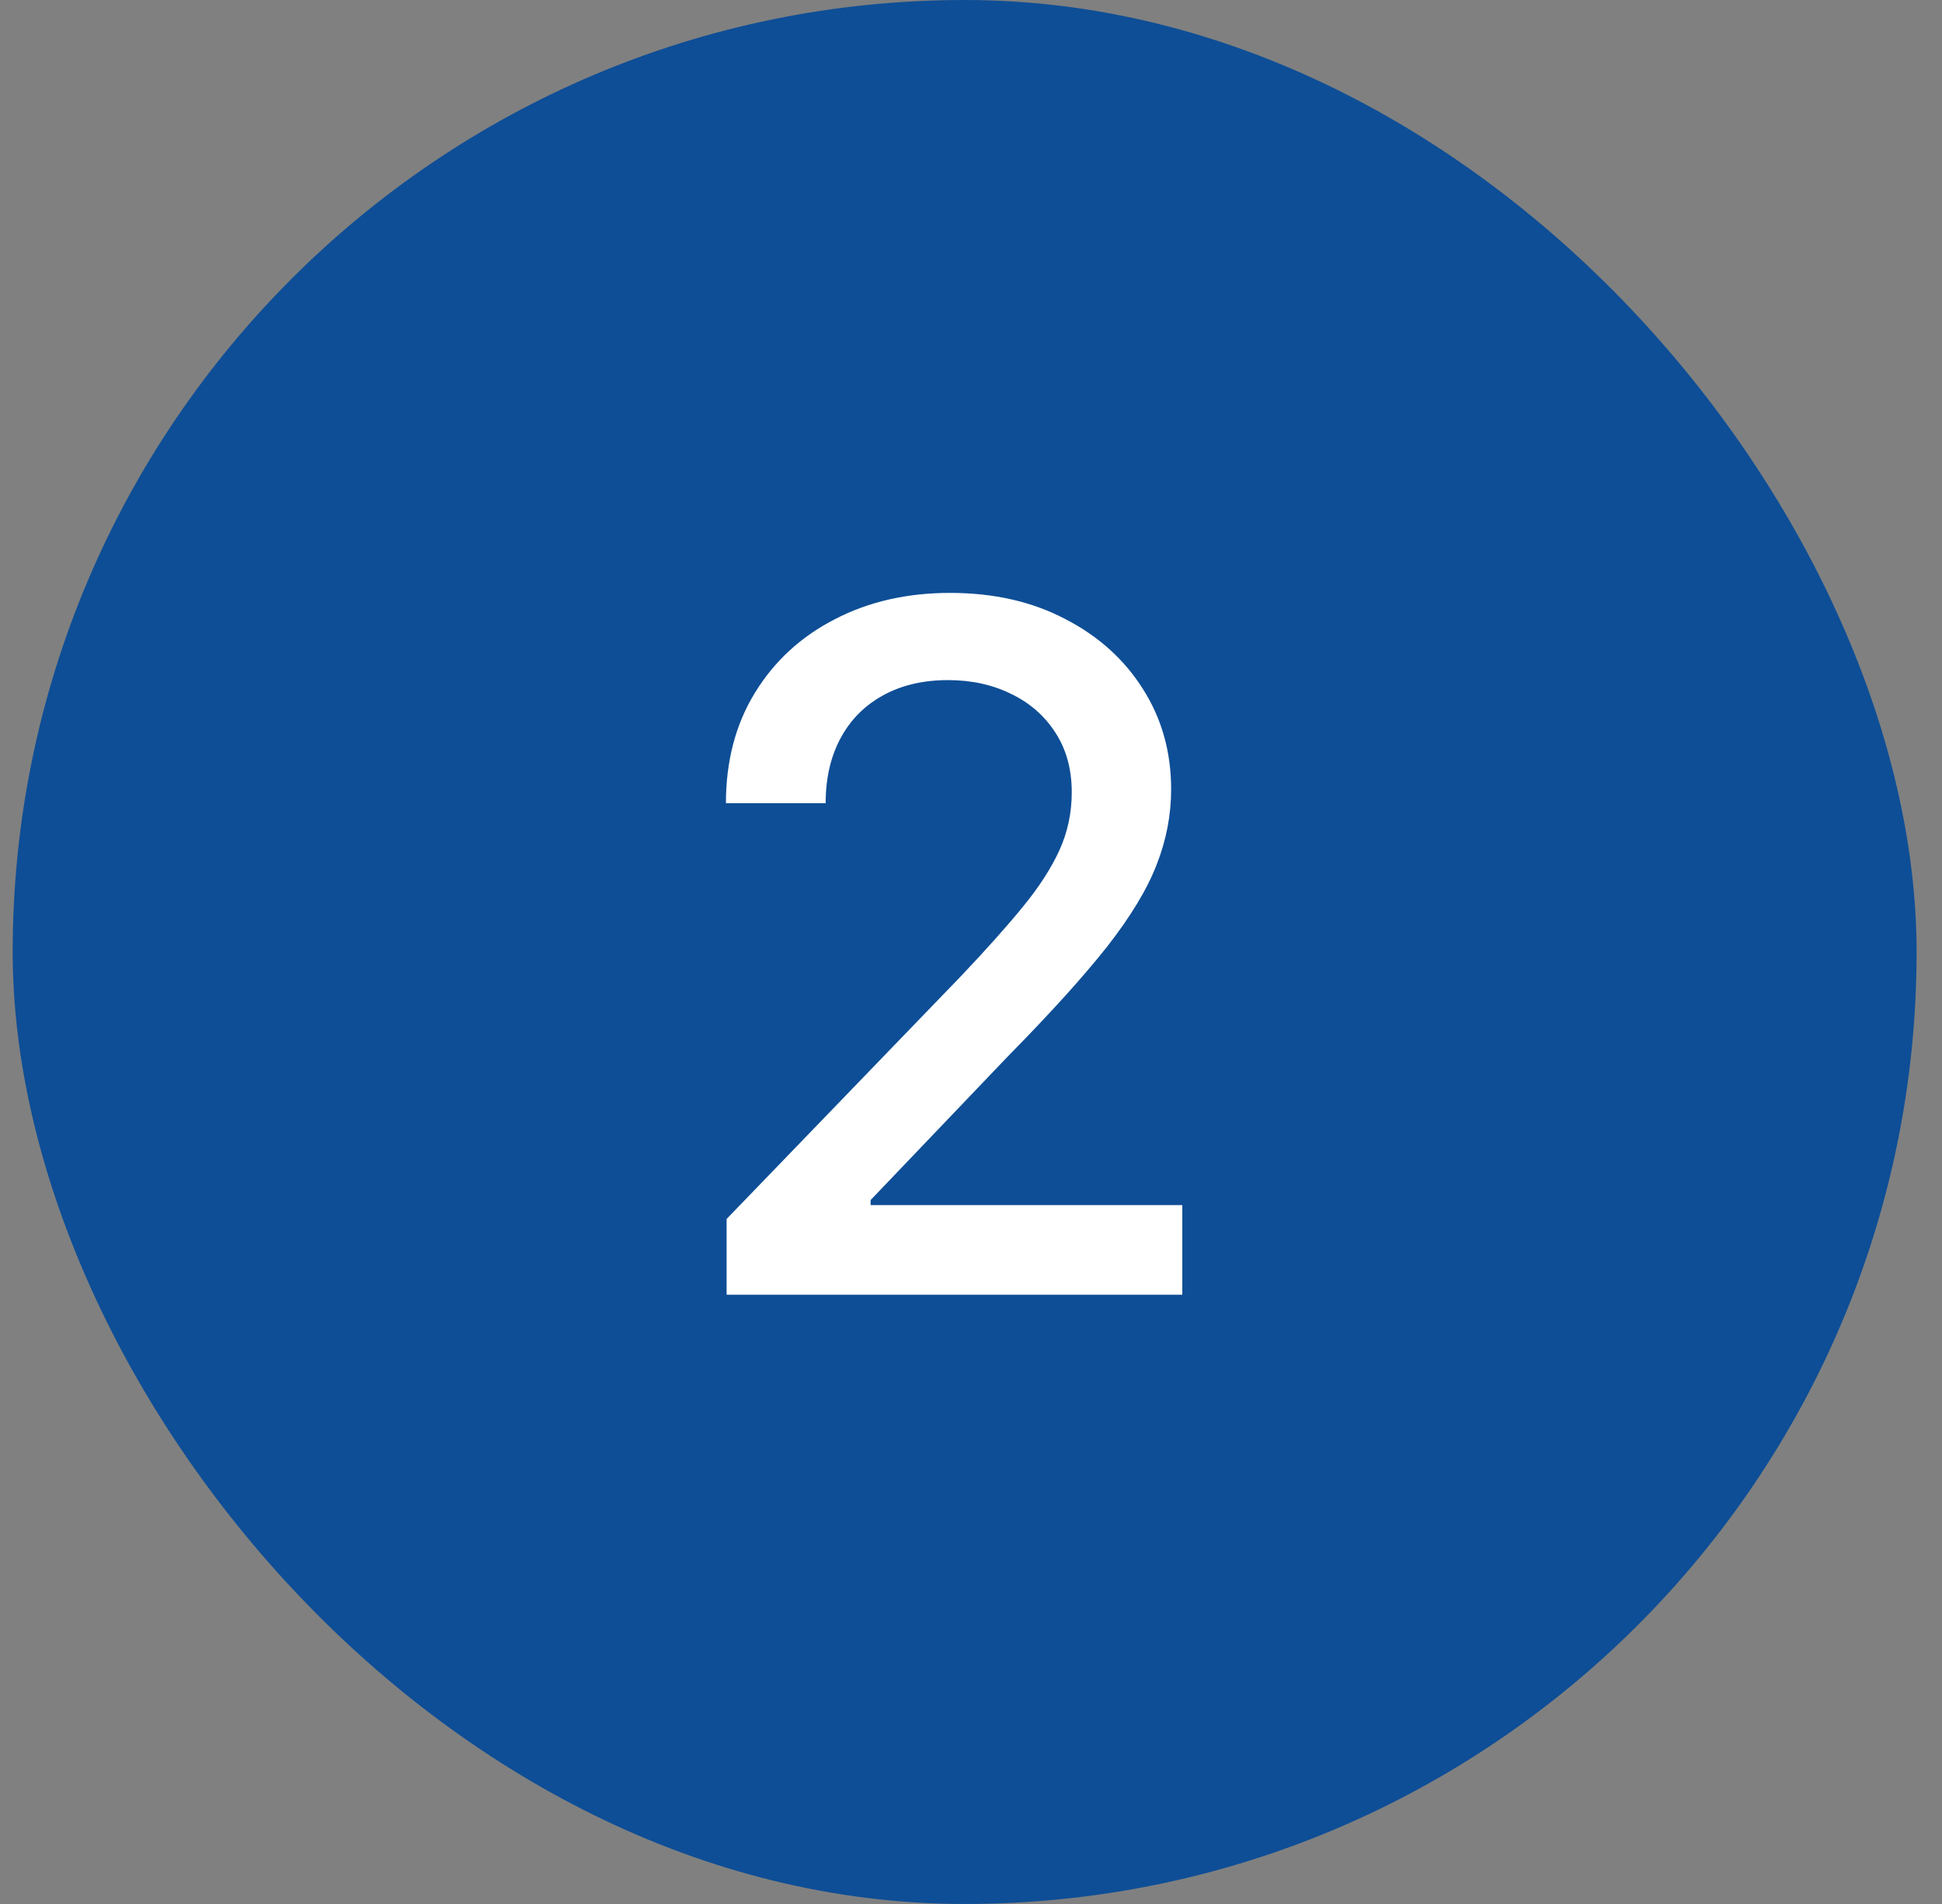
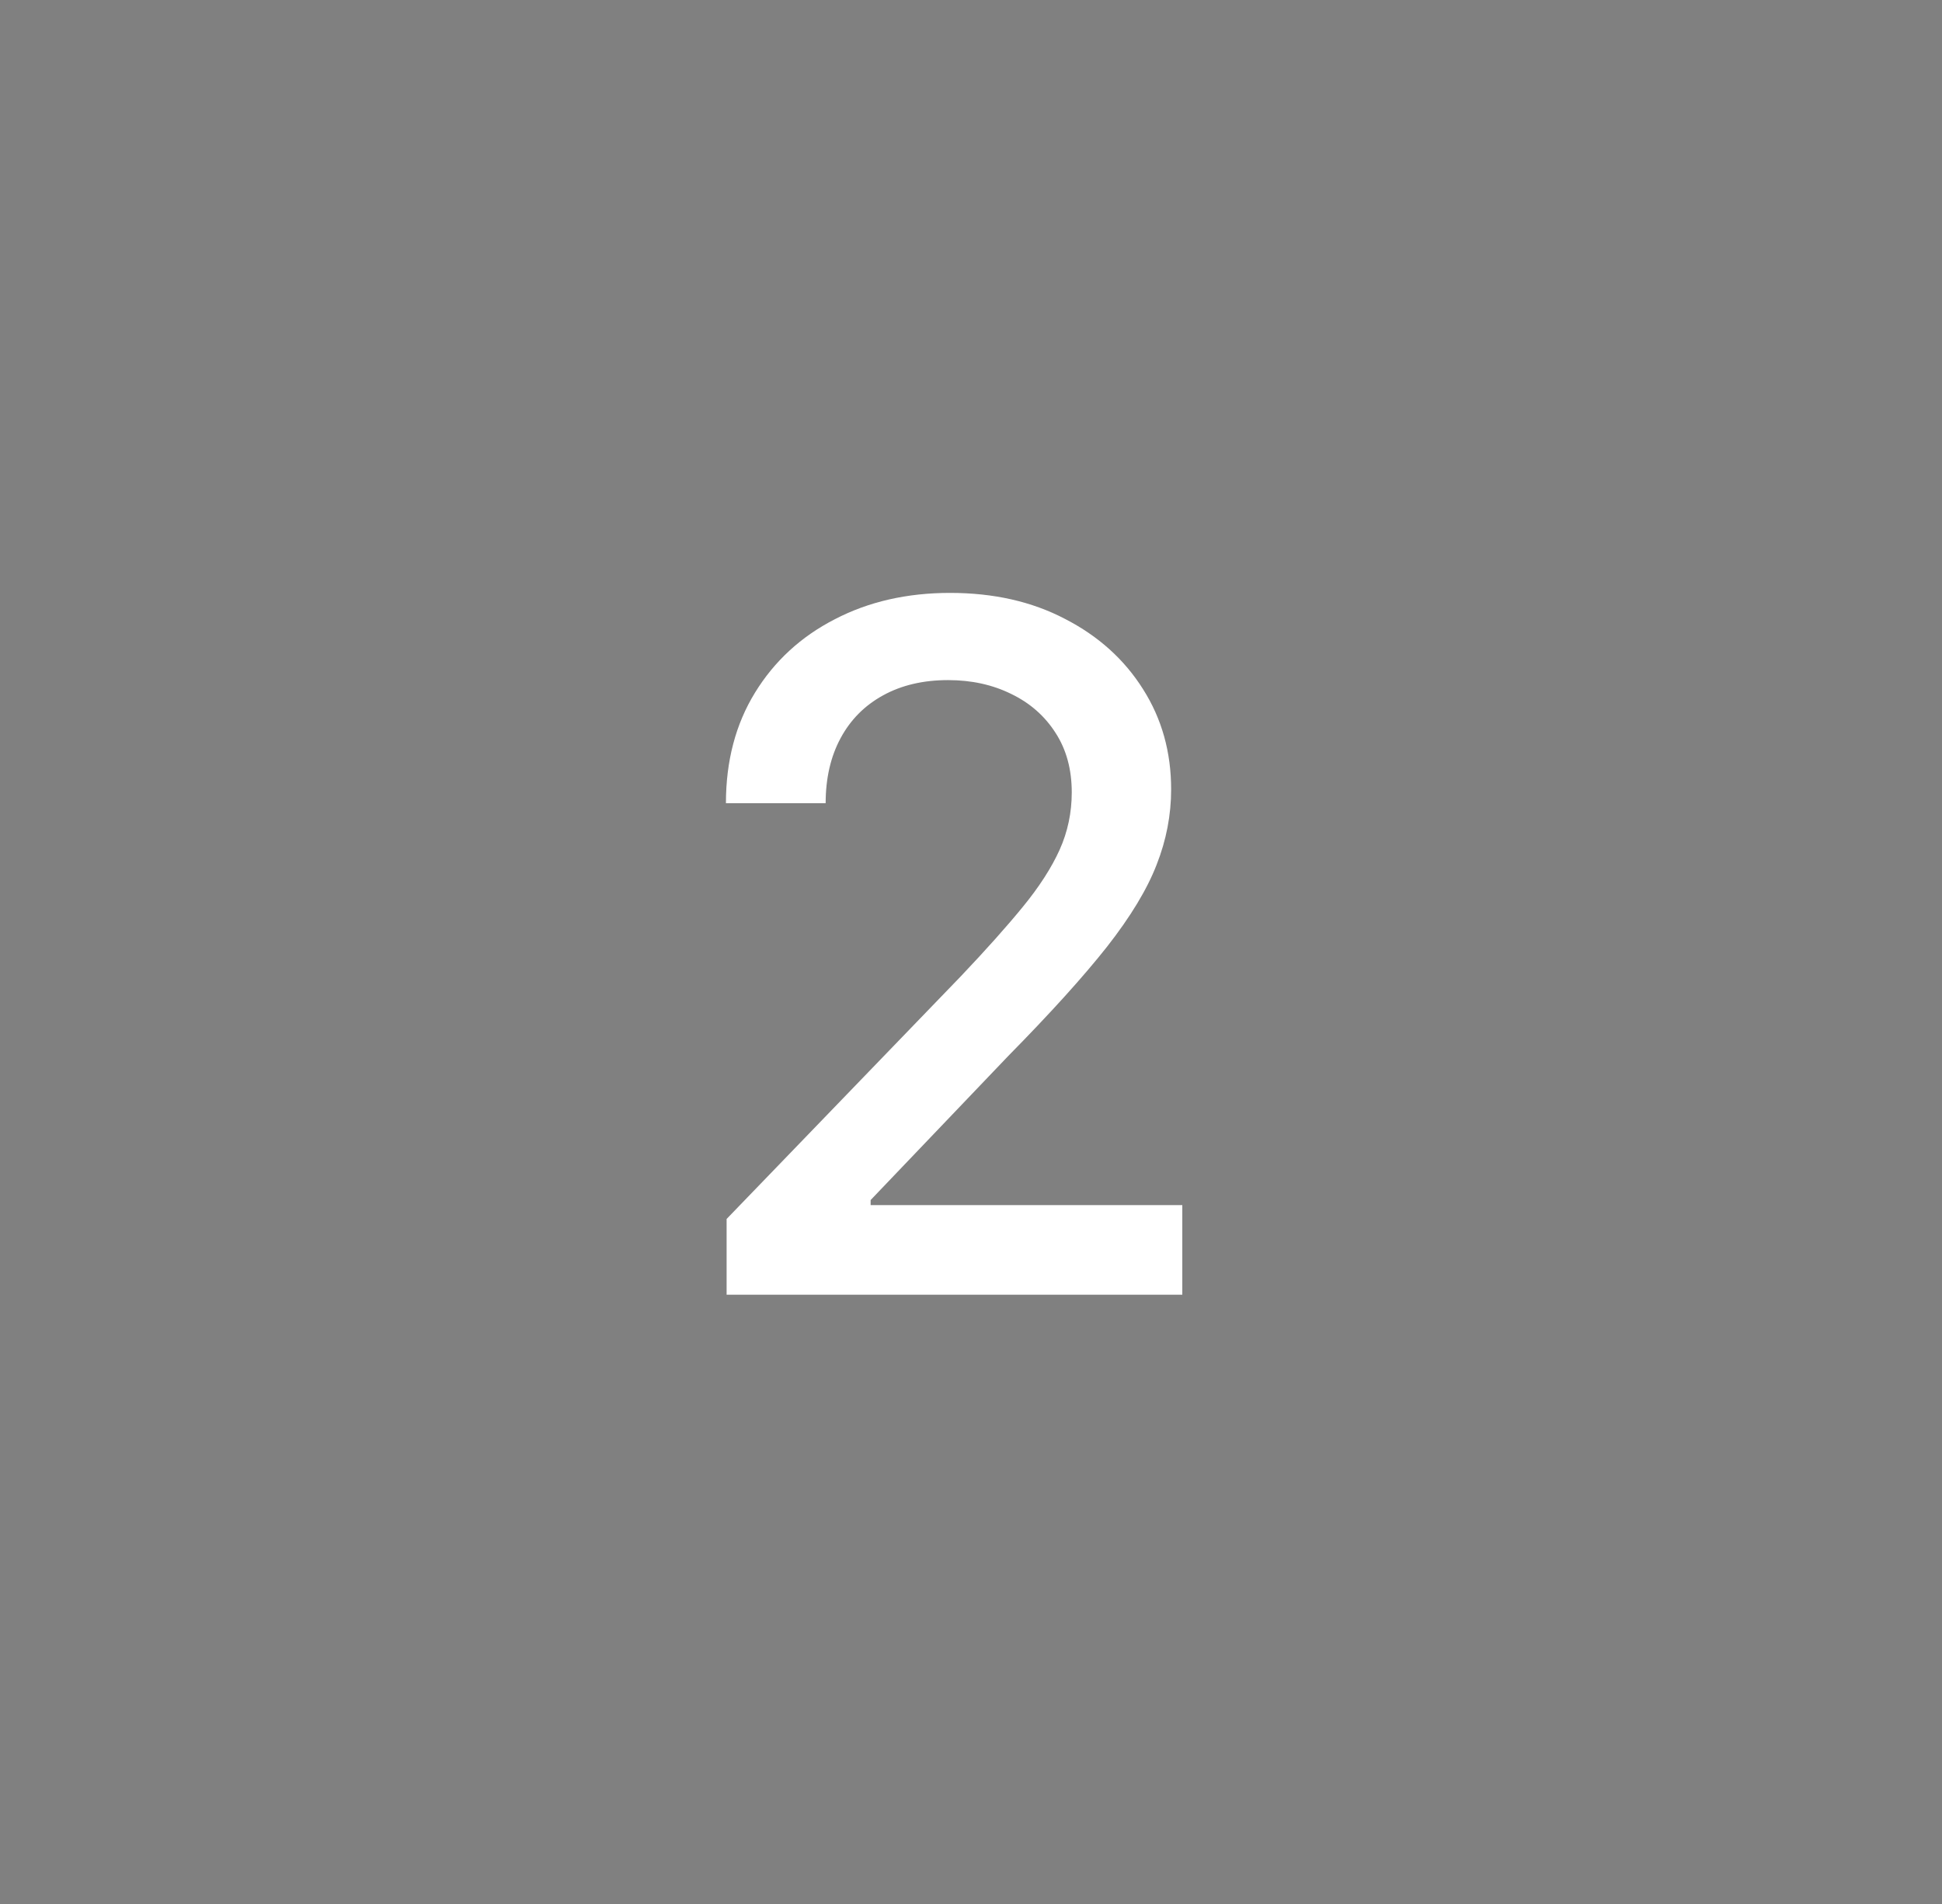
<svg xmlns="http://www.w3.org/2000/svg" width="51" height="50" viewBox="0 0 51 50" fill="none">
  <rect x="0" y="0" width="51" height="50" fill="#808080" stroke="none" />
-   <rect x="0.333" width="50" height="50" rx="25" fill="#0E4E96" />
  <path d="M19.082 34V32.011L25.234 25.637C25.891 24.945 26.433 24.338 26.859 23.817C27.291 23.29 27.613 22.79 27.827 22.317C28.04 21.843 28.146 21.34 28.146 20.808C28.146 20.204 28.004 19.683 27.72 19.245C27.436 18.801 27.048 18.461 26.557 18.224C26.066 17.981 25.512 17.86 24.897 17.86C24.246 17.86 23.678 17.993 23.192 18.26C22.707 18.526 22.334 18.902 22.074 19.387C21.813 19.872 21.683 20.441 21.683 21.092H19.064C19.064 19.985 19.319 19.017 19.828 18.189C20.337 17.36 21.035 16.718 21.923 16.262C22.811 15.8 23.82 15.57 24.95 15.57C26.093 15.57 27.099 15.797 27.969 16.253C28.845 16.703 29.528 17.319 30.019 18.1C30.511 18.875 30.756 19.751 30.756 20.728C30.756 21.402 30.629 22.062 30.375 22.707C30.126 23.352 29.691 24.072 29.07 24.865C28.448 25.652 27.584 26.608 26.477 27.732L22.864 31.514V31.647H31.049V34H19.082Z" fill="white" />
</svg>